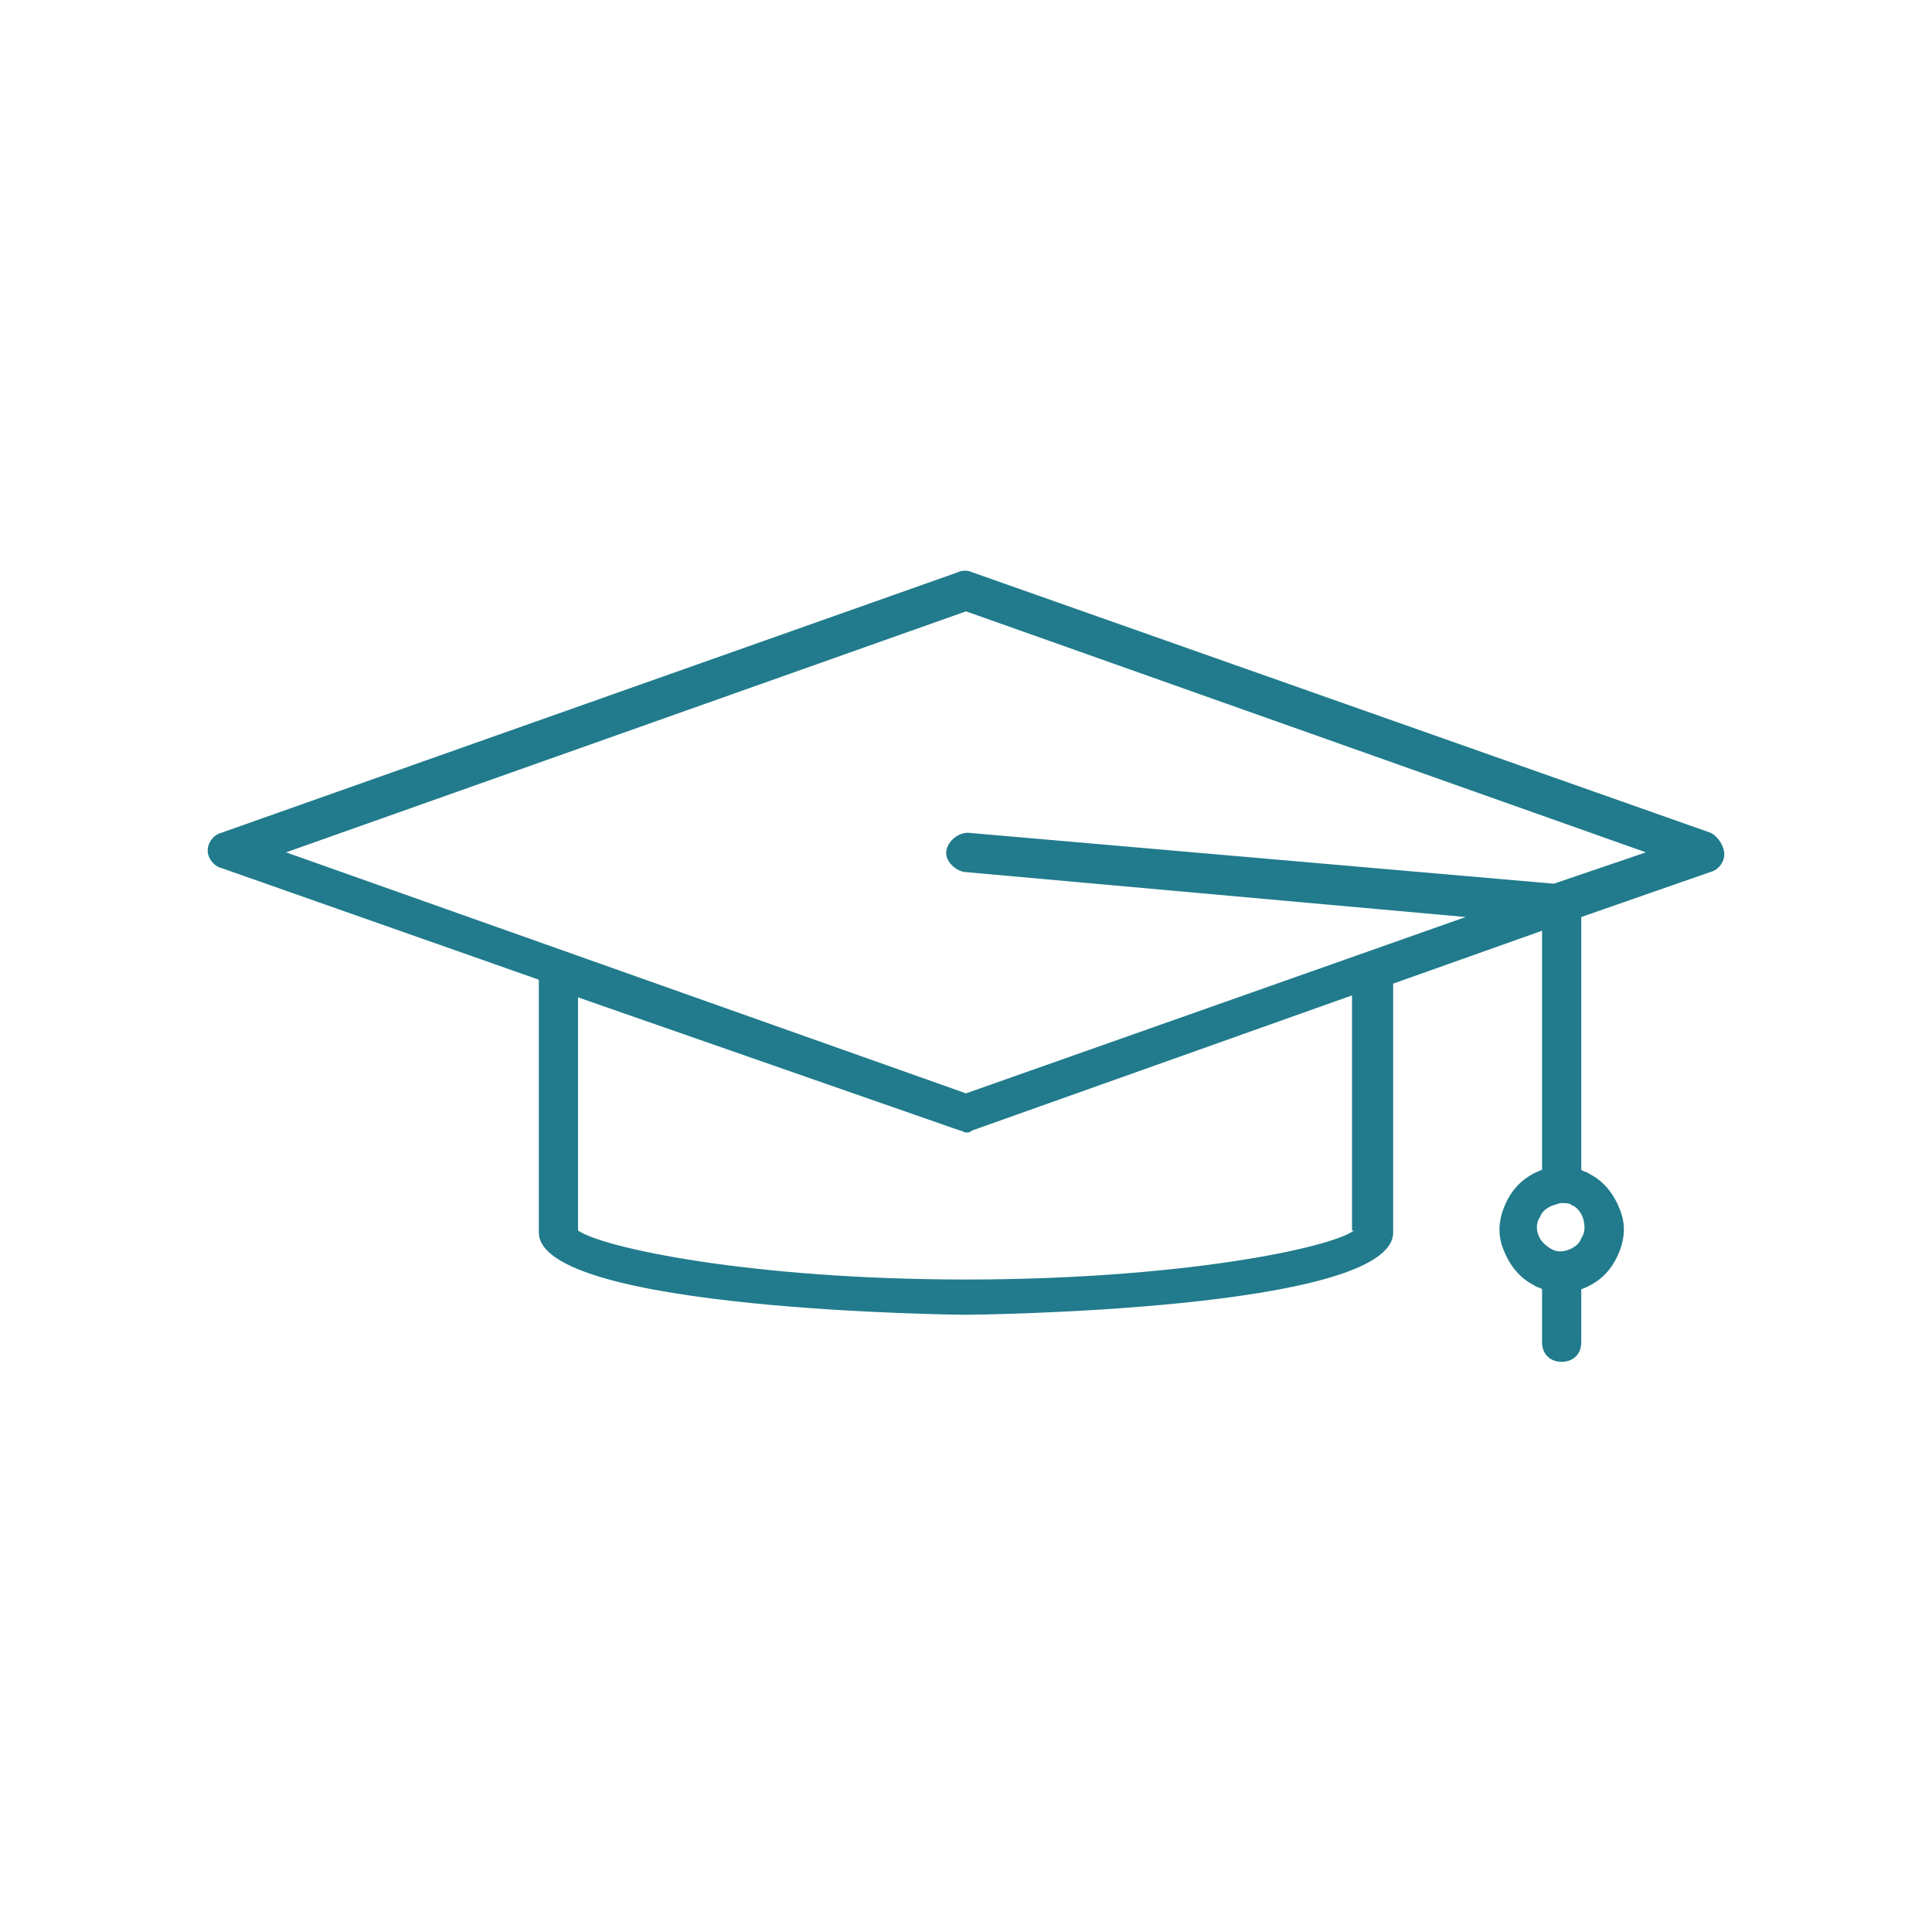
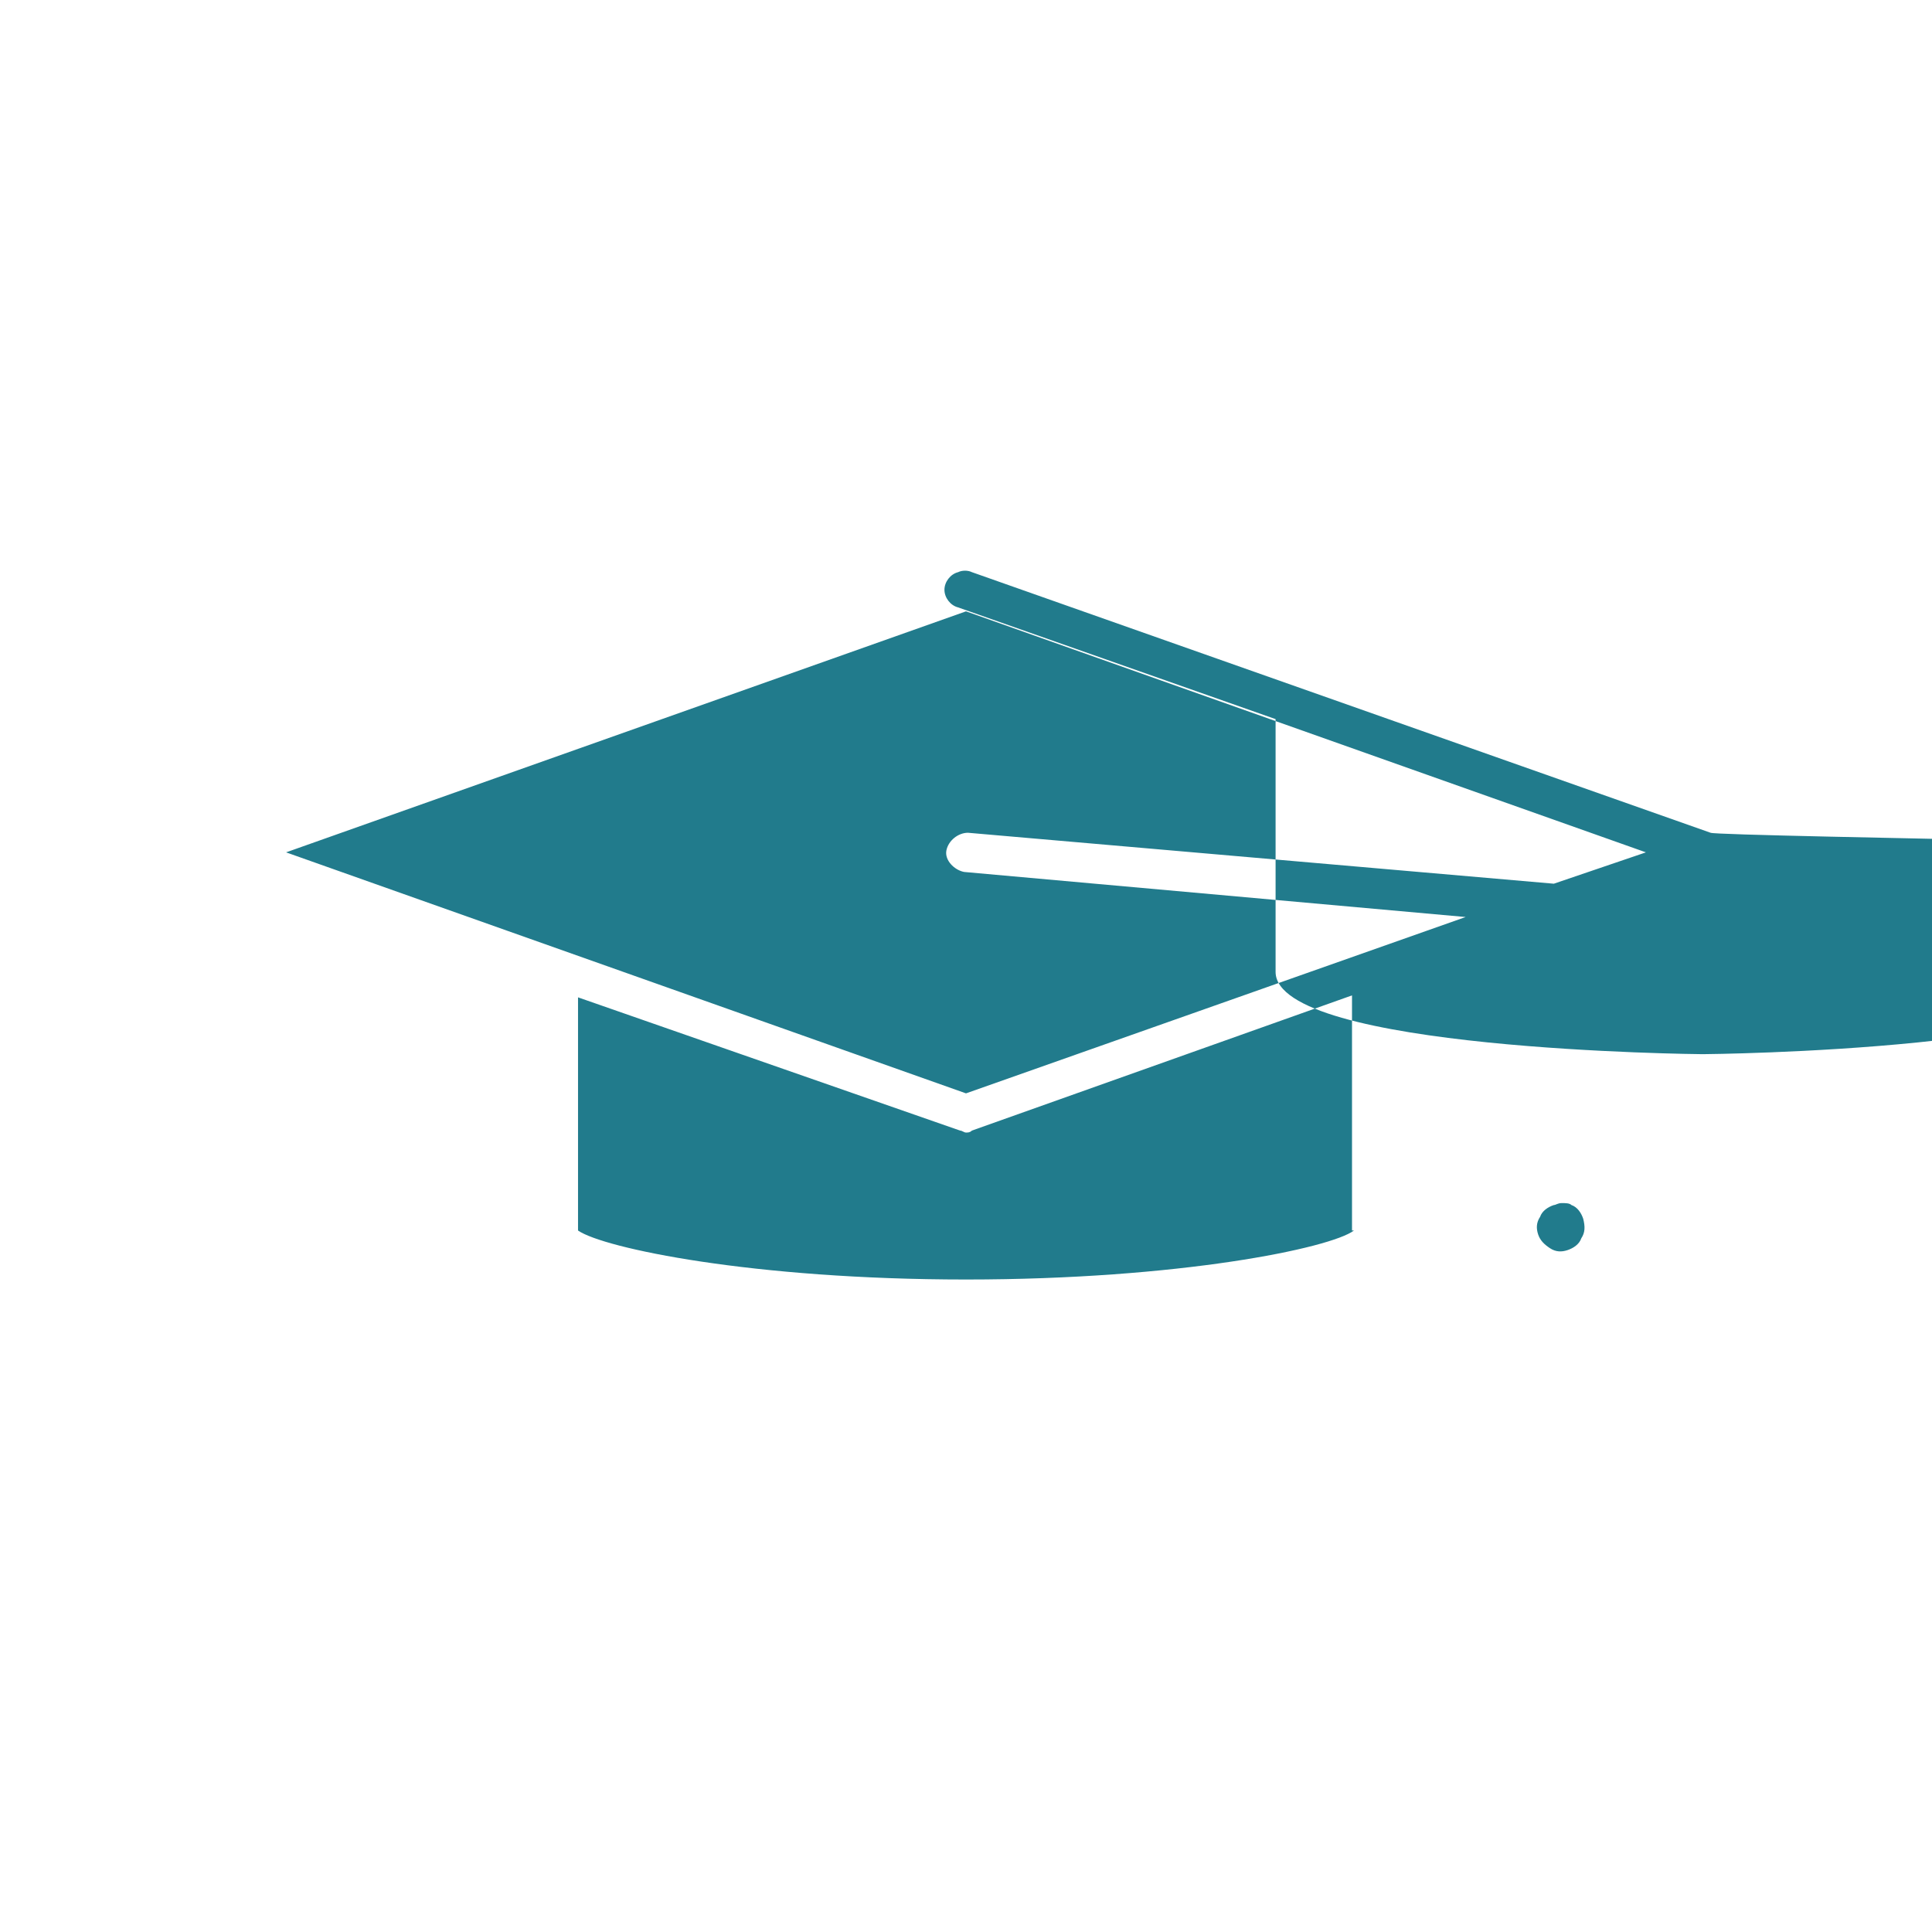
<svg xmlns="http://www.w3.org/2000/svg" version="1.1" id="Layer_1" x="0px" y="0px" viewBox="0 0 98.6 98.6" style="enable-background:new 0 0 98.6 98.6;" xml:space="preserve">
  <style type="text/css">
	.st0{opacity:0.15;fill:#1E2128;}
	.st1{fill:#FFFFFF;}
	.st2{fill:#E08010;}
	.st3{fill:#1A4C82;}
	.st4{fill:#E2DACF;}
	.st5{fill:#00809C;}
	.st6{fill:#444646;}
	.st7{fill:#B3682D;}
	.st8{fill:#288085;}
	.st9{fill:#CFD8E2;}
	.st10{fill:#C3CDDA;}
	.st11{fill:#354347;}
	.st12{fill:#202A2C;}
	.st13{fill:#D6801B;}
	.st14{fill:#217B8C;}
	.st15{fill:#CA7909;}
	.st16{fill:#D0D5E0;}
	.st17{fill:#C3C7D8;}
	.st18{fill:#333844;}
	.st19{fill:#20222B;}
	.st20{fill:#1459B2;}
	.st21{fill:#B3B6CB;}
	.st22{fill:#ADAFC7;}
	.st23{fill:#4D5360;}
	.st24{fill:#3A4049;}
	.st25{fill:#568039;}
	.st26{fill:#D77E31;}
	.st27{fill:#143B7D;}
	.st28{fill:#CAD2DD;}
	.st29{fill:#B5C2D6;}
	.st30{fill:#2D323A;}
	.st31{fill:#1E2128;}
	.st32{fill:#E2DAD3;}
	.st33{fill:none;stroke:#1E2128;stroke-width:3;stroke-linecap:round;stroke-linejoin:round;stroke-miterlimit:10;}
	.st34{fill:none;stroke:#1E2128;stroke-width:3.529;stroke-linecap:round;stroke-linejoin:round;stroke-miterlimit:10;}
	.st35{fill:#FFFFFF;stroke:#1E2128;stroke-width:3.529;stroke-linecap:round;stroke-linejoin:round;stroke-miterlimit:10;}
	.st36{fill:none;stroke:#FFFFFF;stroke-width:2;stroke-linecap:round;stroke-linejoin:round;stroke-miterlimit:10;}
	.st37{fill:none;stroke:#808093;stroke-width:2;stroke-miterlimit:10;}
	
		.st38{fill-rule:evenodd;clip-rule:evenodd;fill:none;stroke:#808093;stroke-width:2;stroke-linecap:round;stroke-linejoin:round;stroke-miterlimit:10;}
	.st39{fill:none;stroke:#808093;stroke-width:2;stroke-linecap:round;stroke-linejoin:round;stroke-miterlimit:10;}
	.st40{opacity:0.65;}
	.st41{fill:none;stroke:#FFFFFF;stroke-miterlimit:10;}
	.st42{fill:#E1E9F4;}
	.st43{opacity:0.3;fill:#1E2128;}
	.st44{opacity:0.7;fill:#1E2128;}
	.st45{opacity:5.000000e-02;fill:#1E2128;}
	.st46{opacity:0.75;fill:url(#SVGID_89_);}
	.st47{opacity:0.75;fill:url(#SVGID_90_);}
	.st48{opacity:0.75;fill:url(#SVGID_91_);}
	.st49{opacity:0.75;fill:url(#SVGID_92_);}
	.st50{fill:#FFFFFF;stroke:#CAD2DD;stroke-width:2.001;stroke-miterlimit:10;}
	.st51{fill:#FFFFFF;stroke:#CAD2DD;stroke-width:1.984;stroke-miterlimit:10;}
	.st52{fill:none;stroke:#CAD2DD;stroke-width:1.984;stroke-miterlimit:10;}
	.st53{opacity:0.75;fill:url(#SVGID_201_);}
	.st54{opacity:0.75;fill:url(#SVGID_202_);}
	.st55{opacity:0.75;fill:url(#SVGID_203_);}
	.st56{opacity:0.75;fill:url(#SVGID_204_);}
	.st57{fill:none;stroke:#217B8C;stroke-width:2;stroke-linecap:round;stroke-linejoin:round;stroke-miterlimit:10;}
	.st58{fill:#E0E9F4;}
	.st59{fill:none;stroke:#217B8C;stroke-width:2;stroke-miterlimit:10;}
	.st60{opacity:0.85;fill:#1E2128;}
	.st61{fill:#217BA2;}
	.st62{fill:none;stroke:#FFFFFF;stroke-width:2;stroke-linecap:round;stroke-miterlimit:10;}
	.st63{fill:none;stroke:#CAD2DD;stroke-width:2;stroke-miterlimit:10;}
	.st64{fill:#FFFFFF;stroke:#E1E9F4;stroke-width:2;stroke-miterlimit:10;}
	.st65{fill:none;stroke:#FFFFFF;stroke-width:2.287;stroke-linecap:round;stroke-linejoin:round;stroke-miterlimit:10;}
	.st66{fill:#FFFFFF;stroke:#CAD2DD;stroke-width:2;stroke-linecap:round;stroke-linejoin:round;stroke-miterlimit:10;}
	.st67{fill:#217B8C;stroke:#217B8C;stroke-width:2;stroke-miterlimit:10;}
</style>
-   <path class="st14" d="M87.3,42.5L49.6,29.2c-0.2-0.1-0.5-0.1-0.7,0L11.3,42.5c-0.4,0.1-0.7,0.5-0.7,0.9s0.3,0.8,0.7,0.9l16.2,5.7  v12.9c0,4,21.6,4.2,21.8,4.2s21.8-0.2,21.8-4.2V50.2l7.6-2.7v12.2c-0.8,0.3-1.4,0.8-1.8,1.6c-0.4,0.8-0.5,1.6-0.2,2.4  c0.3,0.8,0.8,1.5,1.6,1.9c0.1,0.1,0.3,0.1,0.4,0.2v2.7c0,0.6,0.4,1,1,1s1-0.4,1-1v-2.7c0.8-0.3,1.4-0.8,1.8-1.6  c0.4-0.8,0.5-1.6,0.2-2.4c-0.3-0.8-0.8-1.5-1.6-1.9c-0.1-0.1-0.3-0.1-0.4-0.2V46.8l6.6-2.3c0.4-0.1,0.7-0.5,0.7-0.9  S87.7,42.7,87.3,42.5z M80.7,63.2c-0.1,0.3-0.4,0.5-0.7,0.6c-0.3,0.1-0.6,0.1-0.9-0.1s-0.5-0.4-0.6-0.7c0,0,0,0,0,0  c-0.1-0.3-0.1-0.6,0.1-0.9c0.1-0.3,0.4-0.5,0.7-0.6c0.1,0,0.2-0.1,0.4-0.1c0.2,0,0.4,0,0.5,0.1c0.3,0.1,0.5,0.4,0.6,0.7  C80.9,62.6,80.9,62.9,80.7,63.2z M69.1,62.8c-1.2,0.9-8.9,2.5-19.8,2.5s-18.5-1.6-19.8-2.5V50.9L49,57.7c0.1,0,0.2,0.1,0.3,0.1  s0.2,0,0.3-0.1l19.4-6.9V62.8z M79.3,45.1l-29.9-2.6c-0.5,0-1,0.4-1.1,0.9s0.4,1,0.9,1.1l25.6,2.3l-25.5,9L14.6,43.5l34.7-12.3  L84,43.5L79.3,45.1z" />
+   <path class="st14" d="M87.3,42.5L49.6,29.2c-0.2-0.1-0.5-0.1-0.7,0c-0.4,0.1-0.7,0.5-0.7,0.9s0.3,0.8,0.7,0.9l16.2,5.7  v12.9c0,4,21.6,4.2,21.8,4.2s21.8-0.2,21.8-4.2V50.2l7.6-2.7v12.2c-0.8,0.3-1.4,0.8-1.8,1.6c-0.4,0.8-0.5,1.6-0.2,2.4  c0.3,0.8,0.8,1.5,1.6,1.9c0.1,0.1,0.3,0.1,0.4,0.2v2.7c0,0.6,0.4,1,1,1s1-0.4,1-1v-2.7c0.8-0.3,1.4-0.8,1.8-1.6  c0.4-0.8,0.5-1.6,0.2-2.4c-0.3-0.8-0.8-1.5-1.6-1.9c-0.1-0.1-0.3-0.1-0.4-0.2V46.8l6.6-2.3c0.4-0.1,0.7-0.5,0.7-0.9  S87.7,42.7,87.3,42.5z M80.7,63.2c-0.1,0.3-0.4,0.5-0.7,0.6c-0.3,0.1-0.6,0.1-0.9-0.1s-0.5-0.4-0.6-0.7c0,0,0,0,0,0  c-0.1-0.3-0.1-0.6,0.1-0.9c0.1-0.3,0.4-0.5,0.7-0.6c0.1,0,0.2-0.1,0.4-0.1c0.2,0,0.4,0,0.5,0.1c0.3,0.1,0.5,0.4,0.6,0.7  C80.9,62.6,80.9,62.9,80.7,63.2z M69.1,62.8c-1.2,0.9-8.9,2.5-19.8,2.5s-18.5-1.6-19.8-2.5V50.9L49,57.7c0.1,0,0.2,0.1,0.3,0.1  s0.2,0,0.3-0.1l19.4-6.9V62.8z M79.3,45.1l-29.9-2.6c-0.5,0-1,0.4-1.1,0.9s0.4,1,0.9,1.1l25.6,2.3l-25.5,9L14.6,43.5l34.7-12.3  L84,43.5L79.3,45.1z" />
</svg>